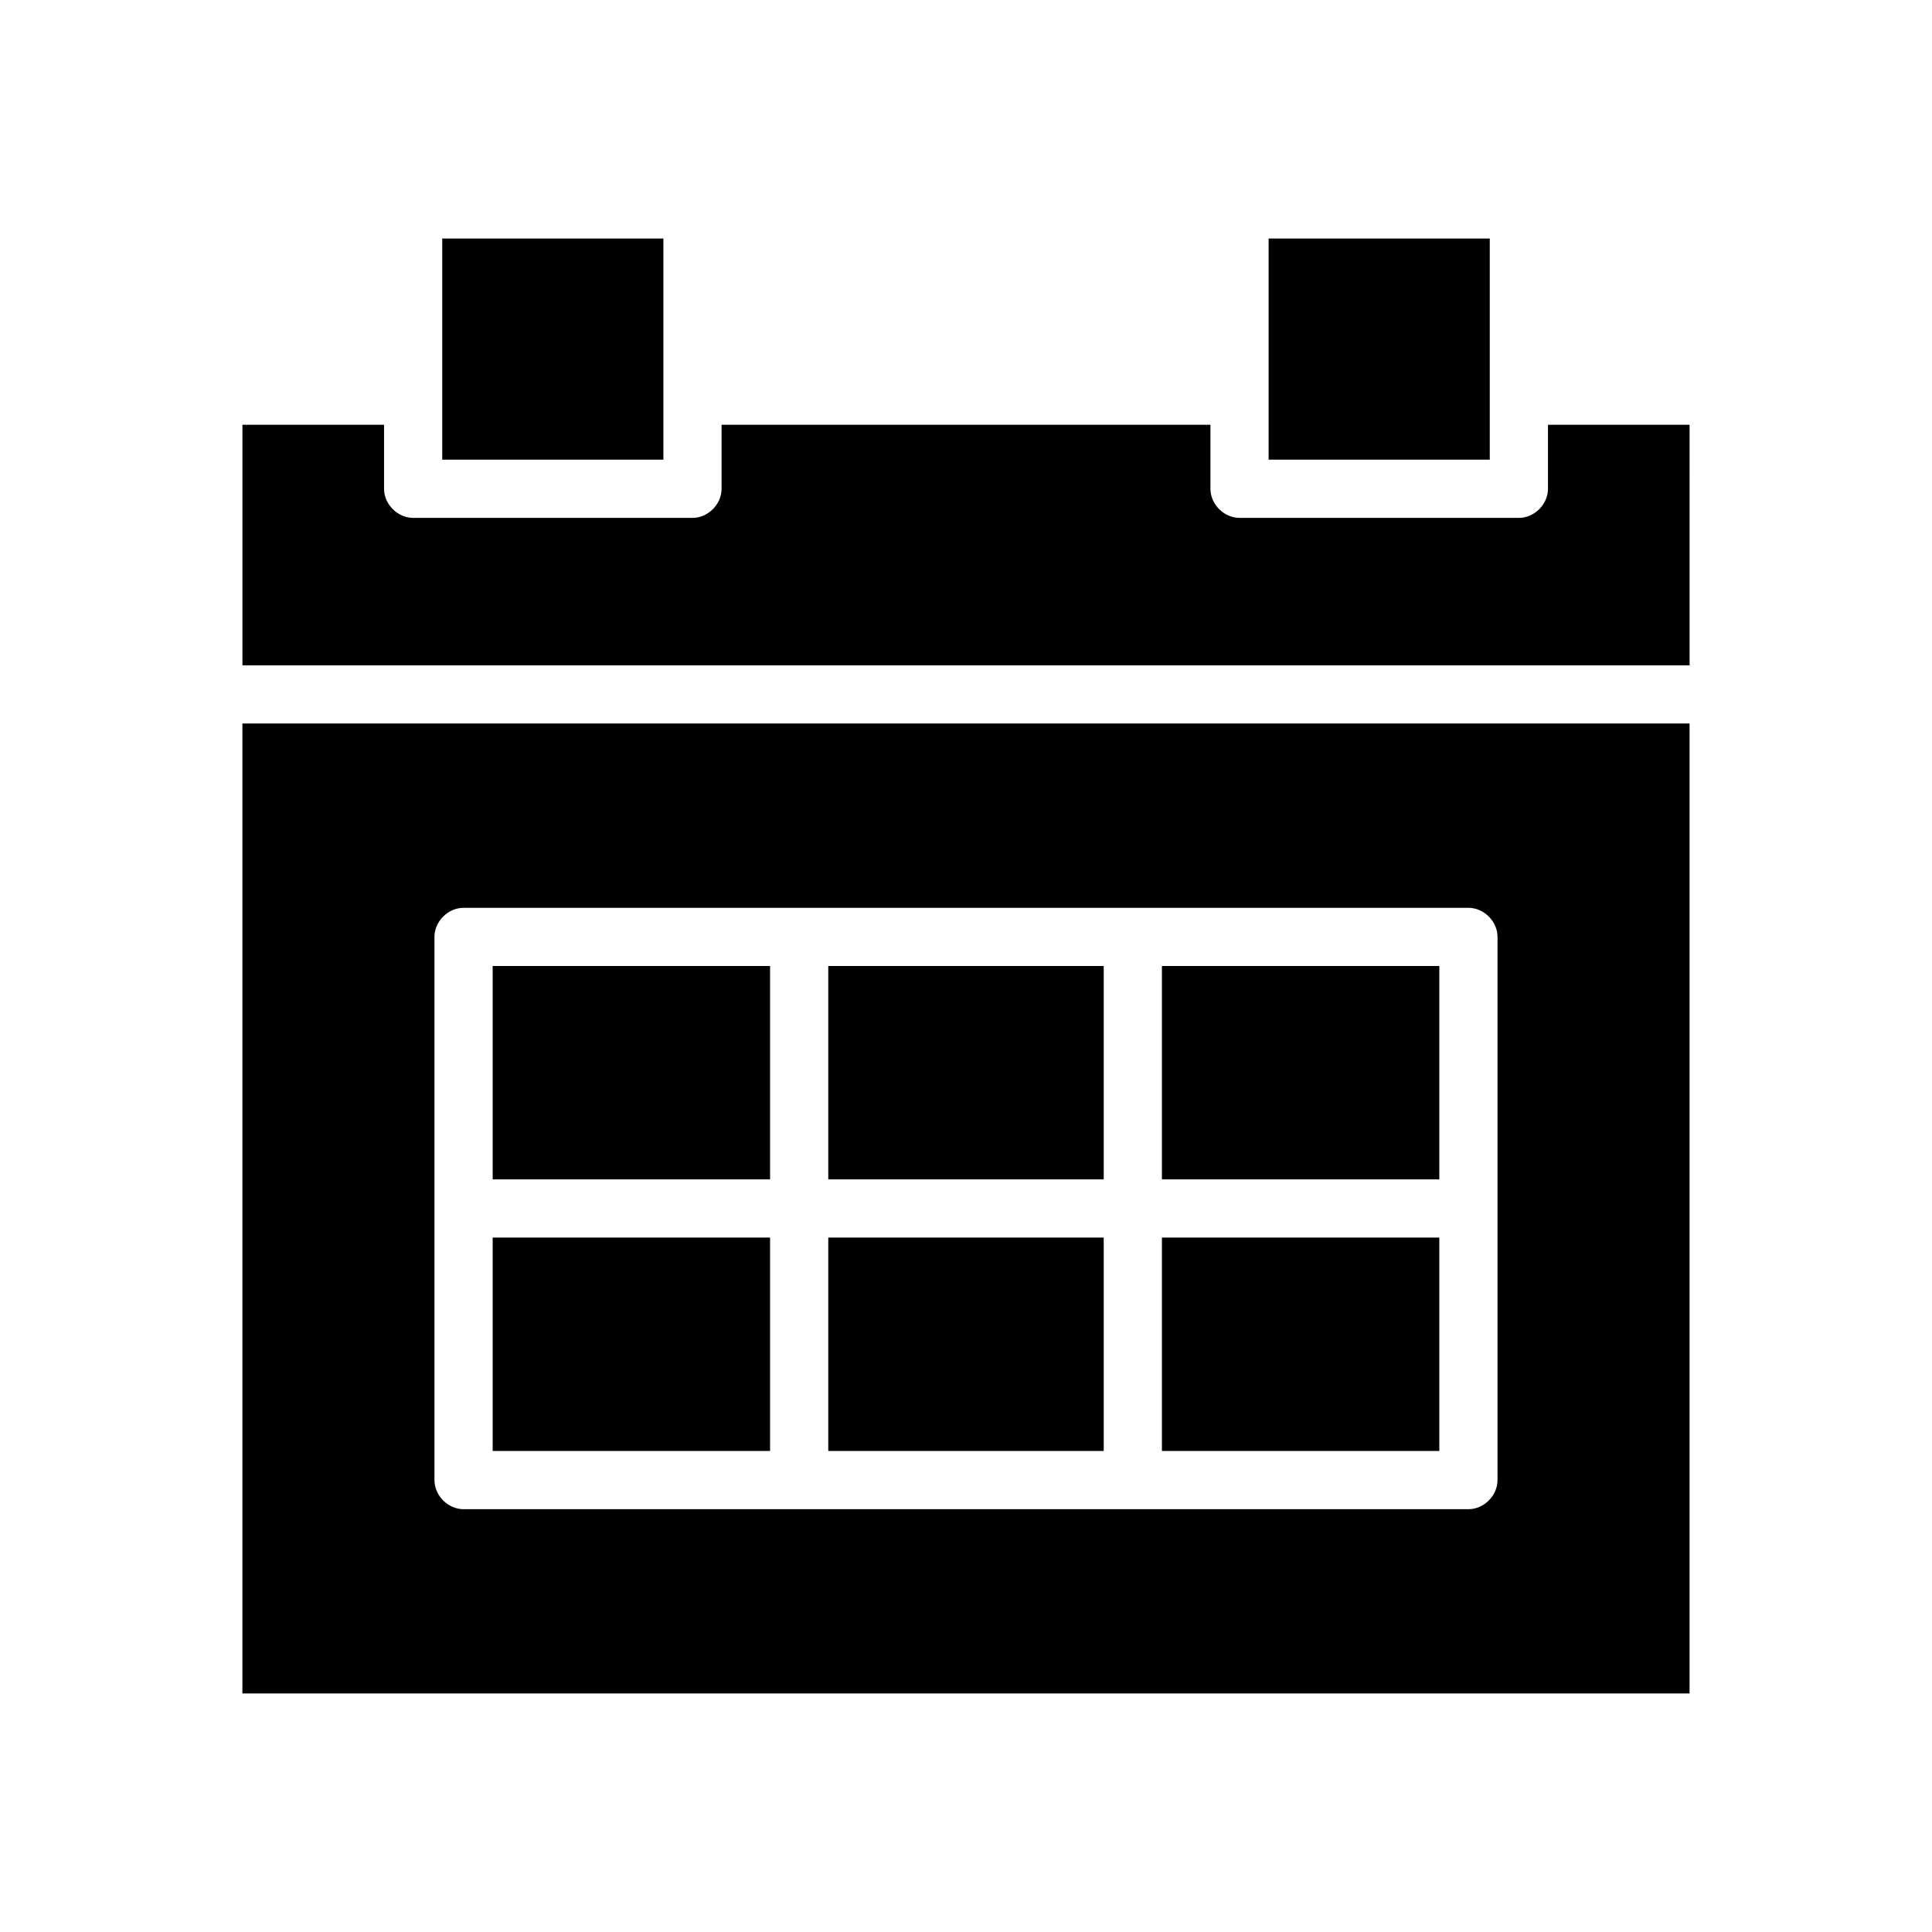
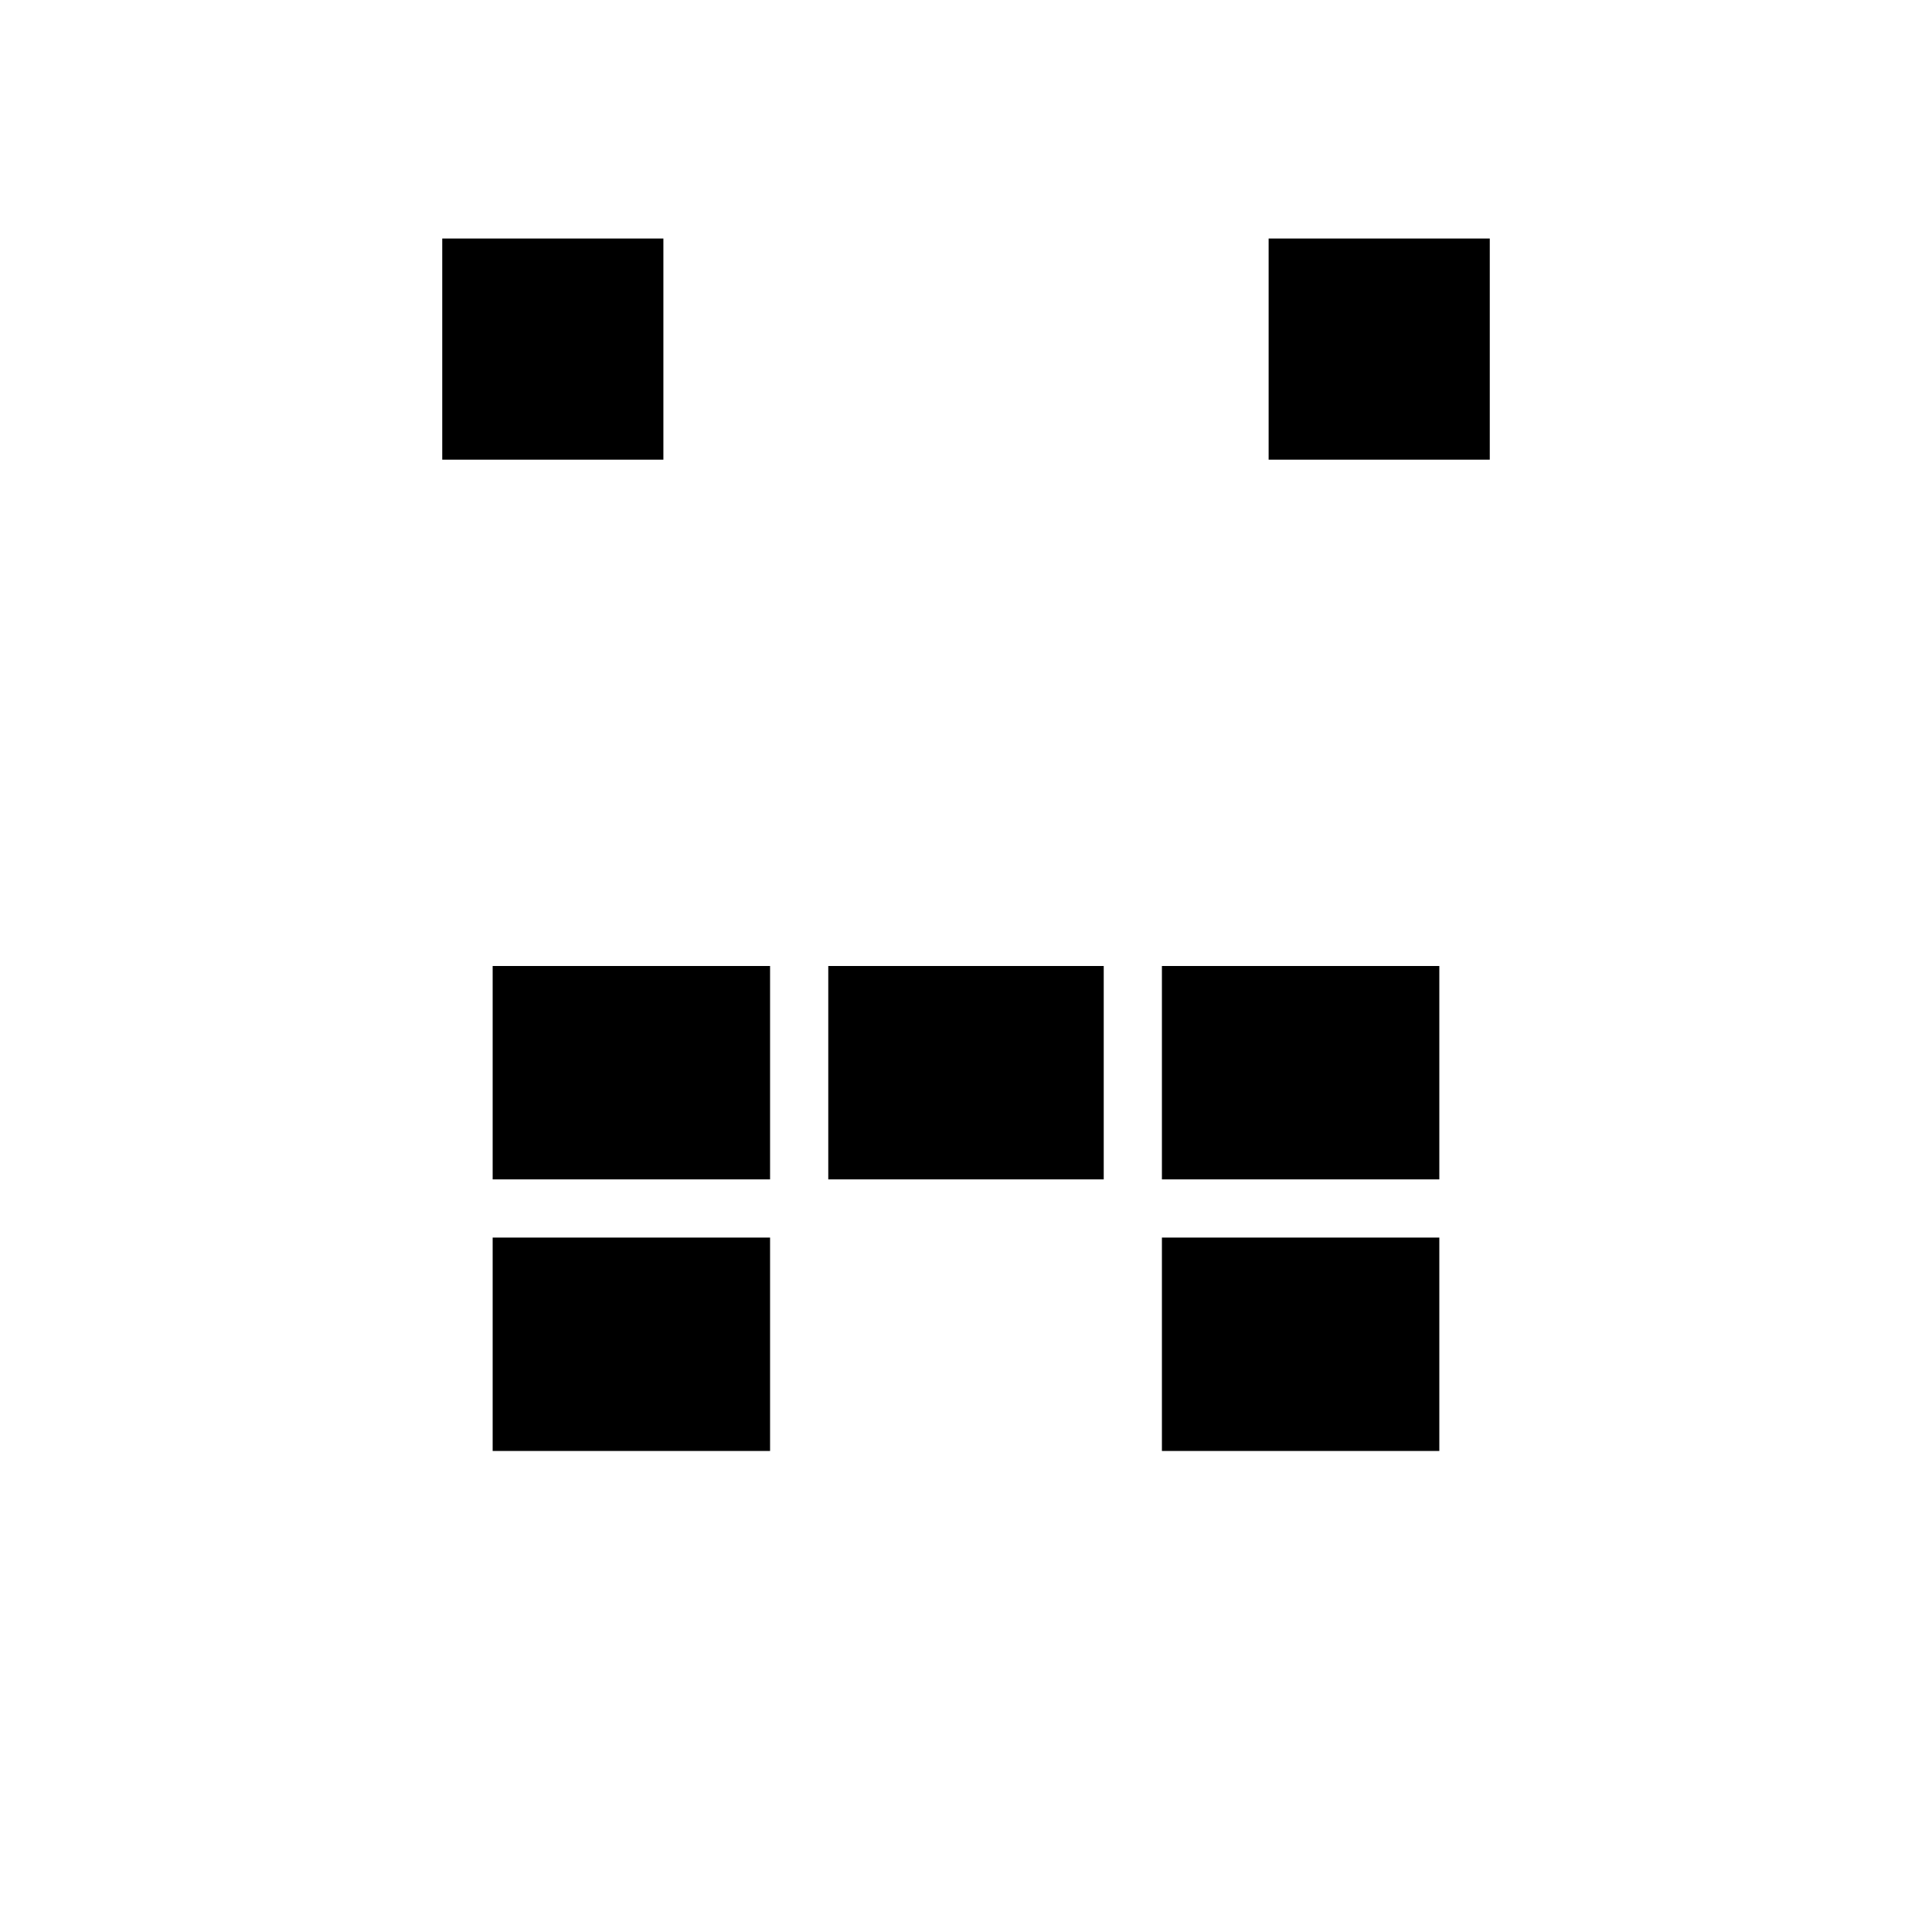
<svg xmlns="http://www.w3.org/2000/svg" fill="#000000" width="800px" height="800px" version="1.1" viewBox="144 144 512 512">
  <g>
    <path d="m451.92 400h73.516v56.551h-73.516z" />
    <path d="m363.5 400h73v56.551h-73z" />
    <path d="m261.2 207.21h58.605v58.605h-58.605z" />
-     <path d="m363.5 471.97h73v56.551h-73z" />
    <path d="m480.2 207.21h58.605v58.605h-58.605z" />
    <path d="m451.92 471.97h73.516v56.551h-73.516z" />
-     <path d="m208.24 592.78h383.51v-257.05l-383.51 0.004zm50.895-200.49c0-4.113 3.598-7.711 7.711-7.711h266.3c4.113 0 7.711 3.598 7.711 7.711v143.95c0 4.113-3.598 7.711-7.711 7.711h-266.3c-4.113 0-7.711-3.598-7.711-7.711z" />
    <path d="m274.56 400h73.516v56.551h-73.516z" />
-     <path d="m554.23 256.57v16.965c0 4.113-3.598 7.711-7.711 7.711h-74.031c-4.113 0-7.711-3.598-7.711-7.711v-16.965h-129.55v16.965c0 4.113-3.598 7.711-7.711 7.711h-74.027c-4.113 0-7.711-3.598-7.711-7.711v-16.965h-37.527v63.746h383.51l-0.004-63.746z" />
    <path d="m274.56 471.97h73.516v56.551h-73.516z" />
  </g>
</svg>